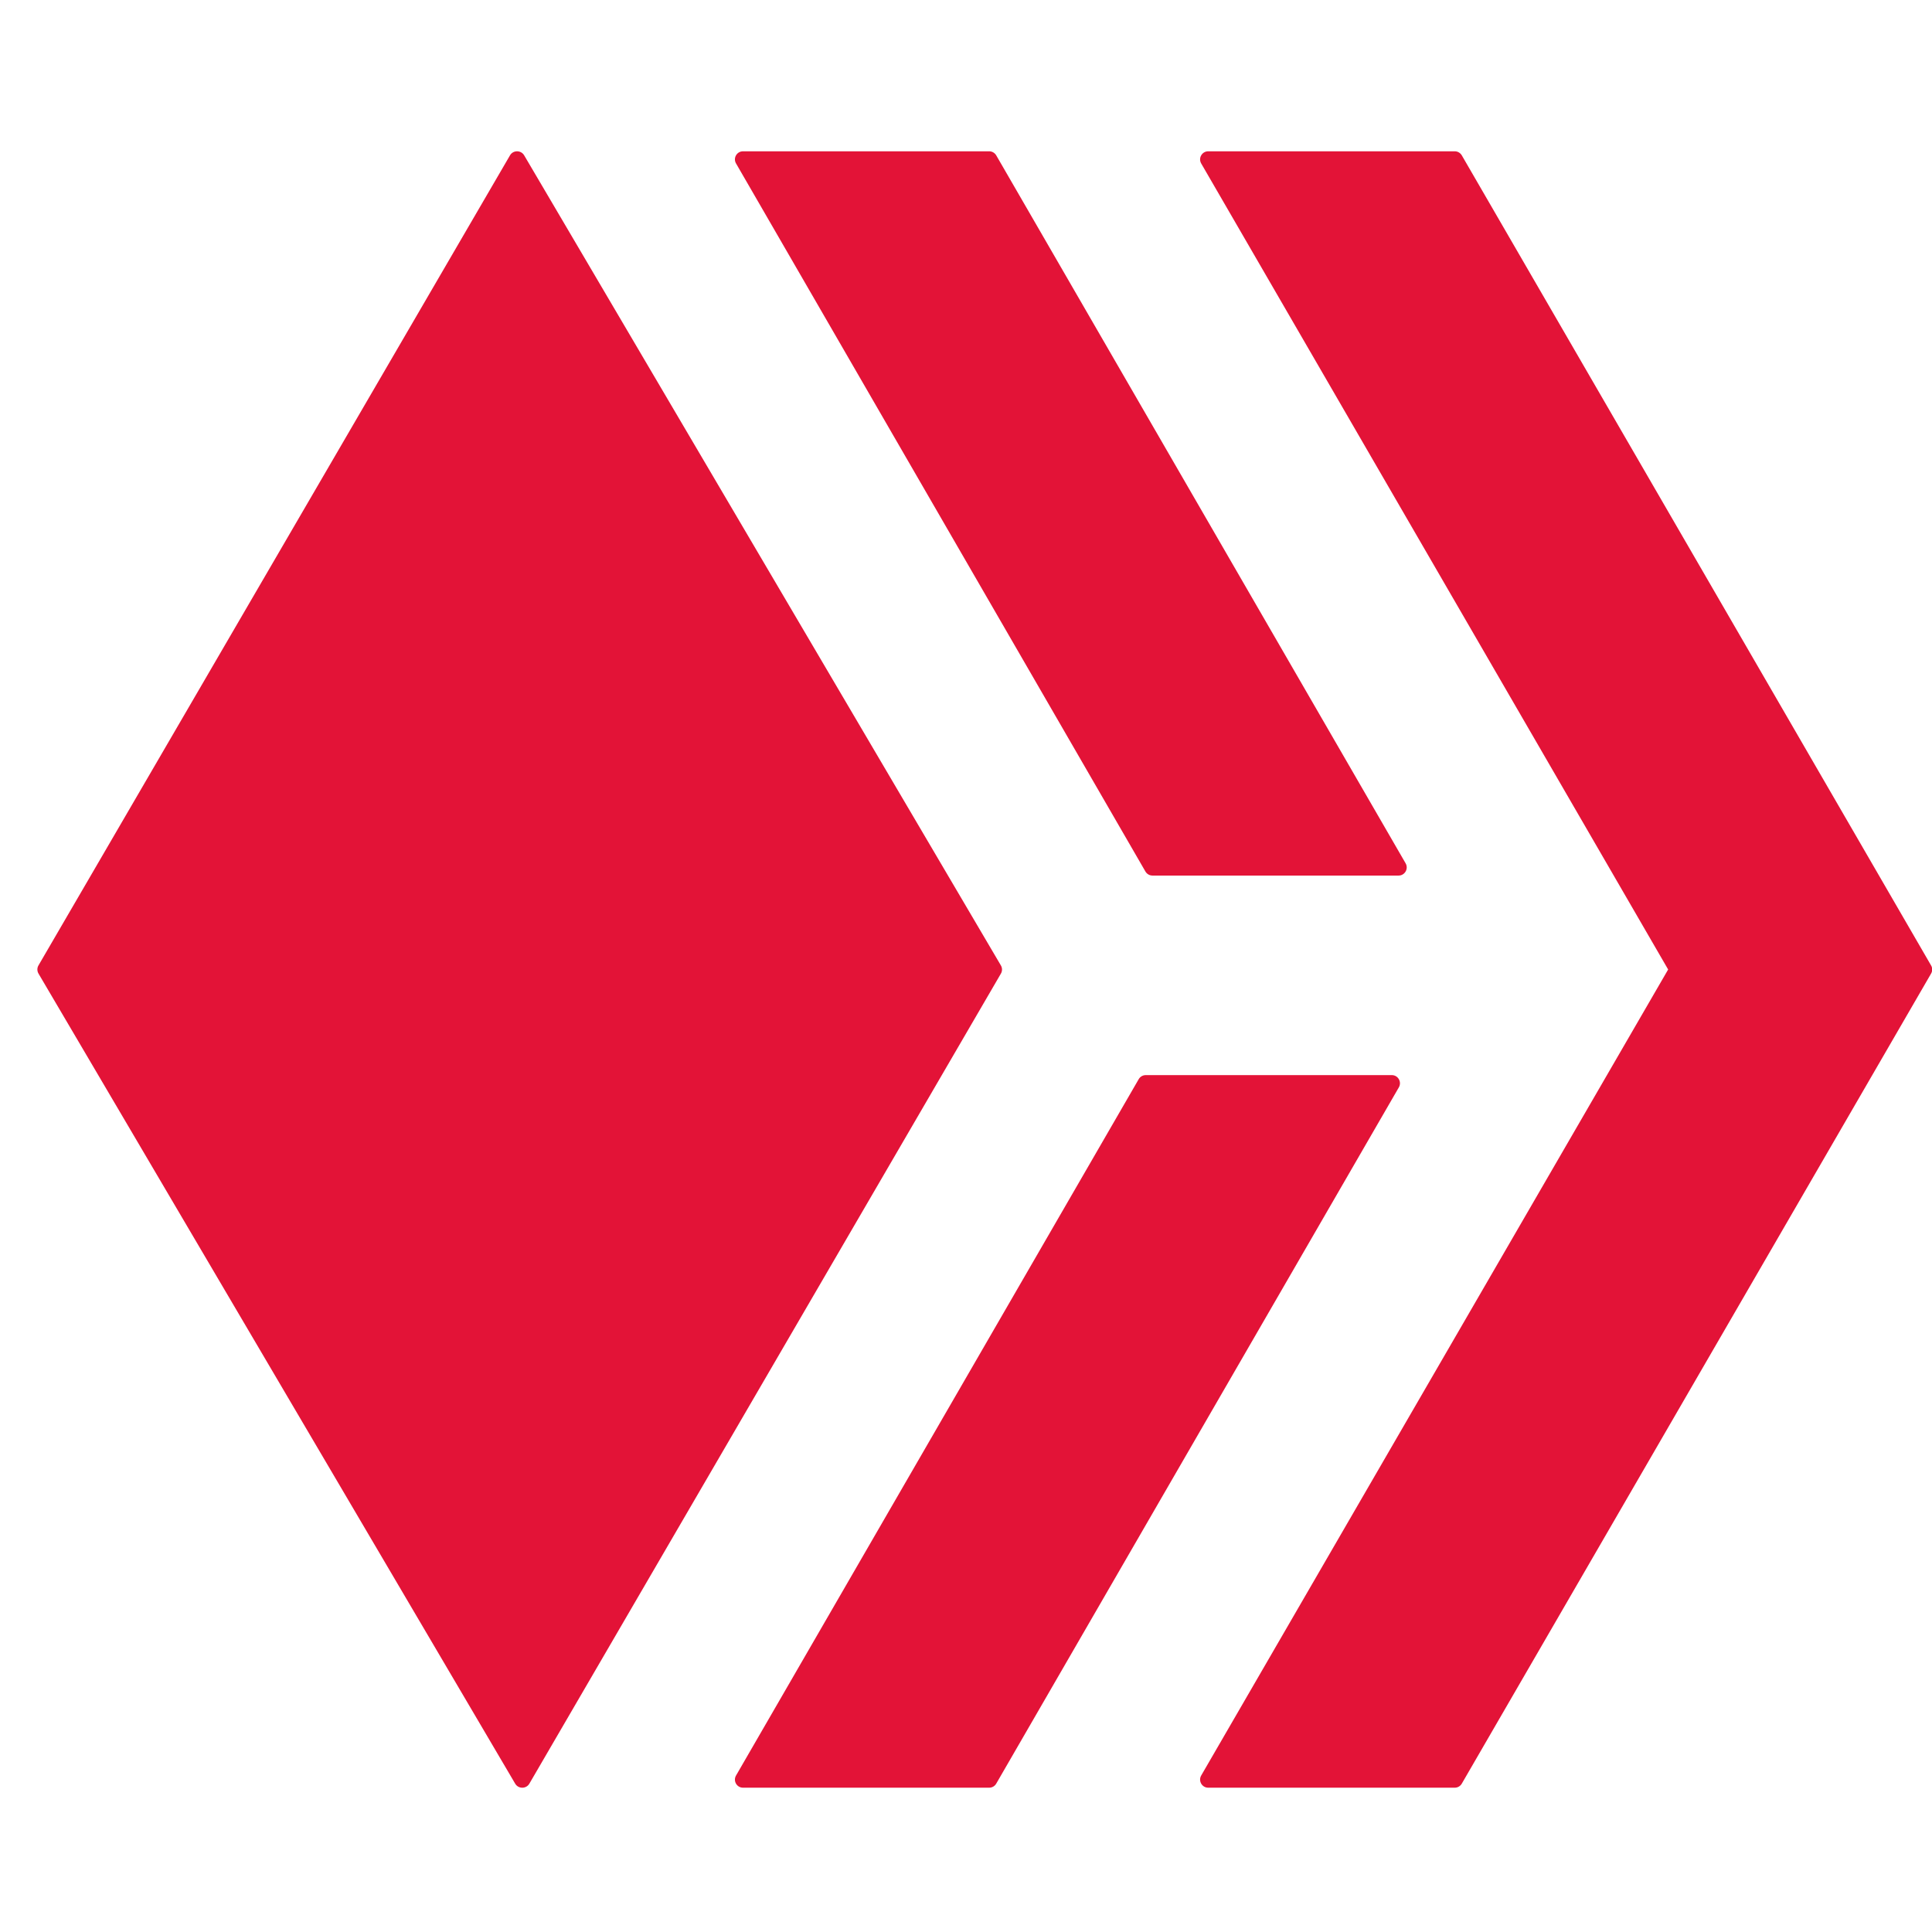
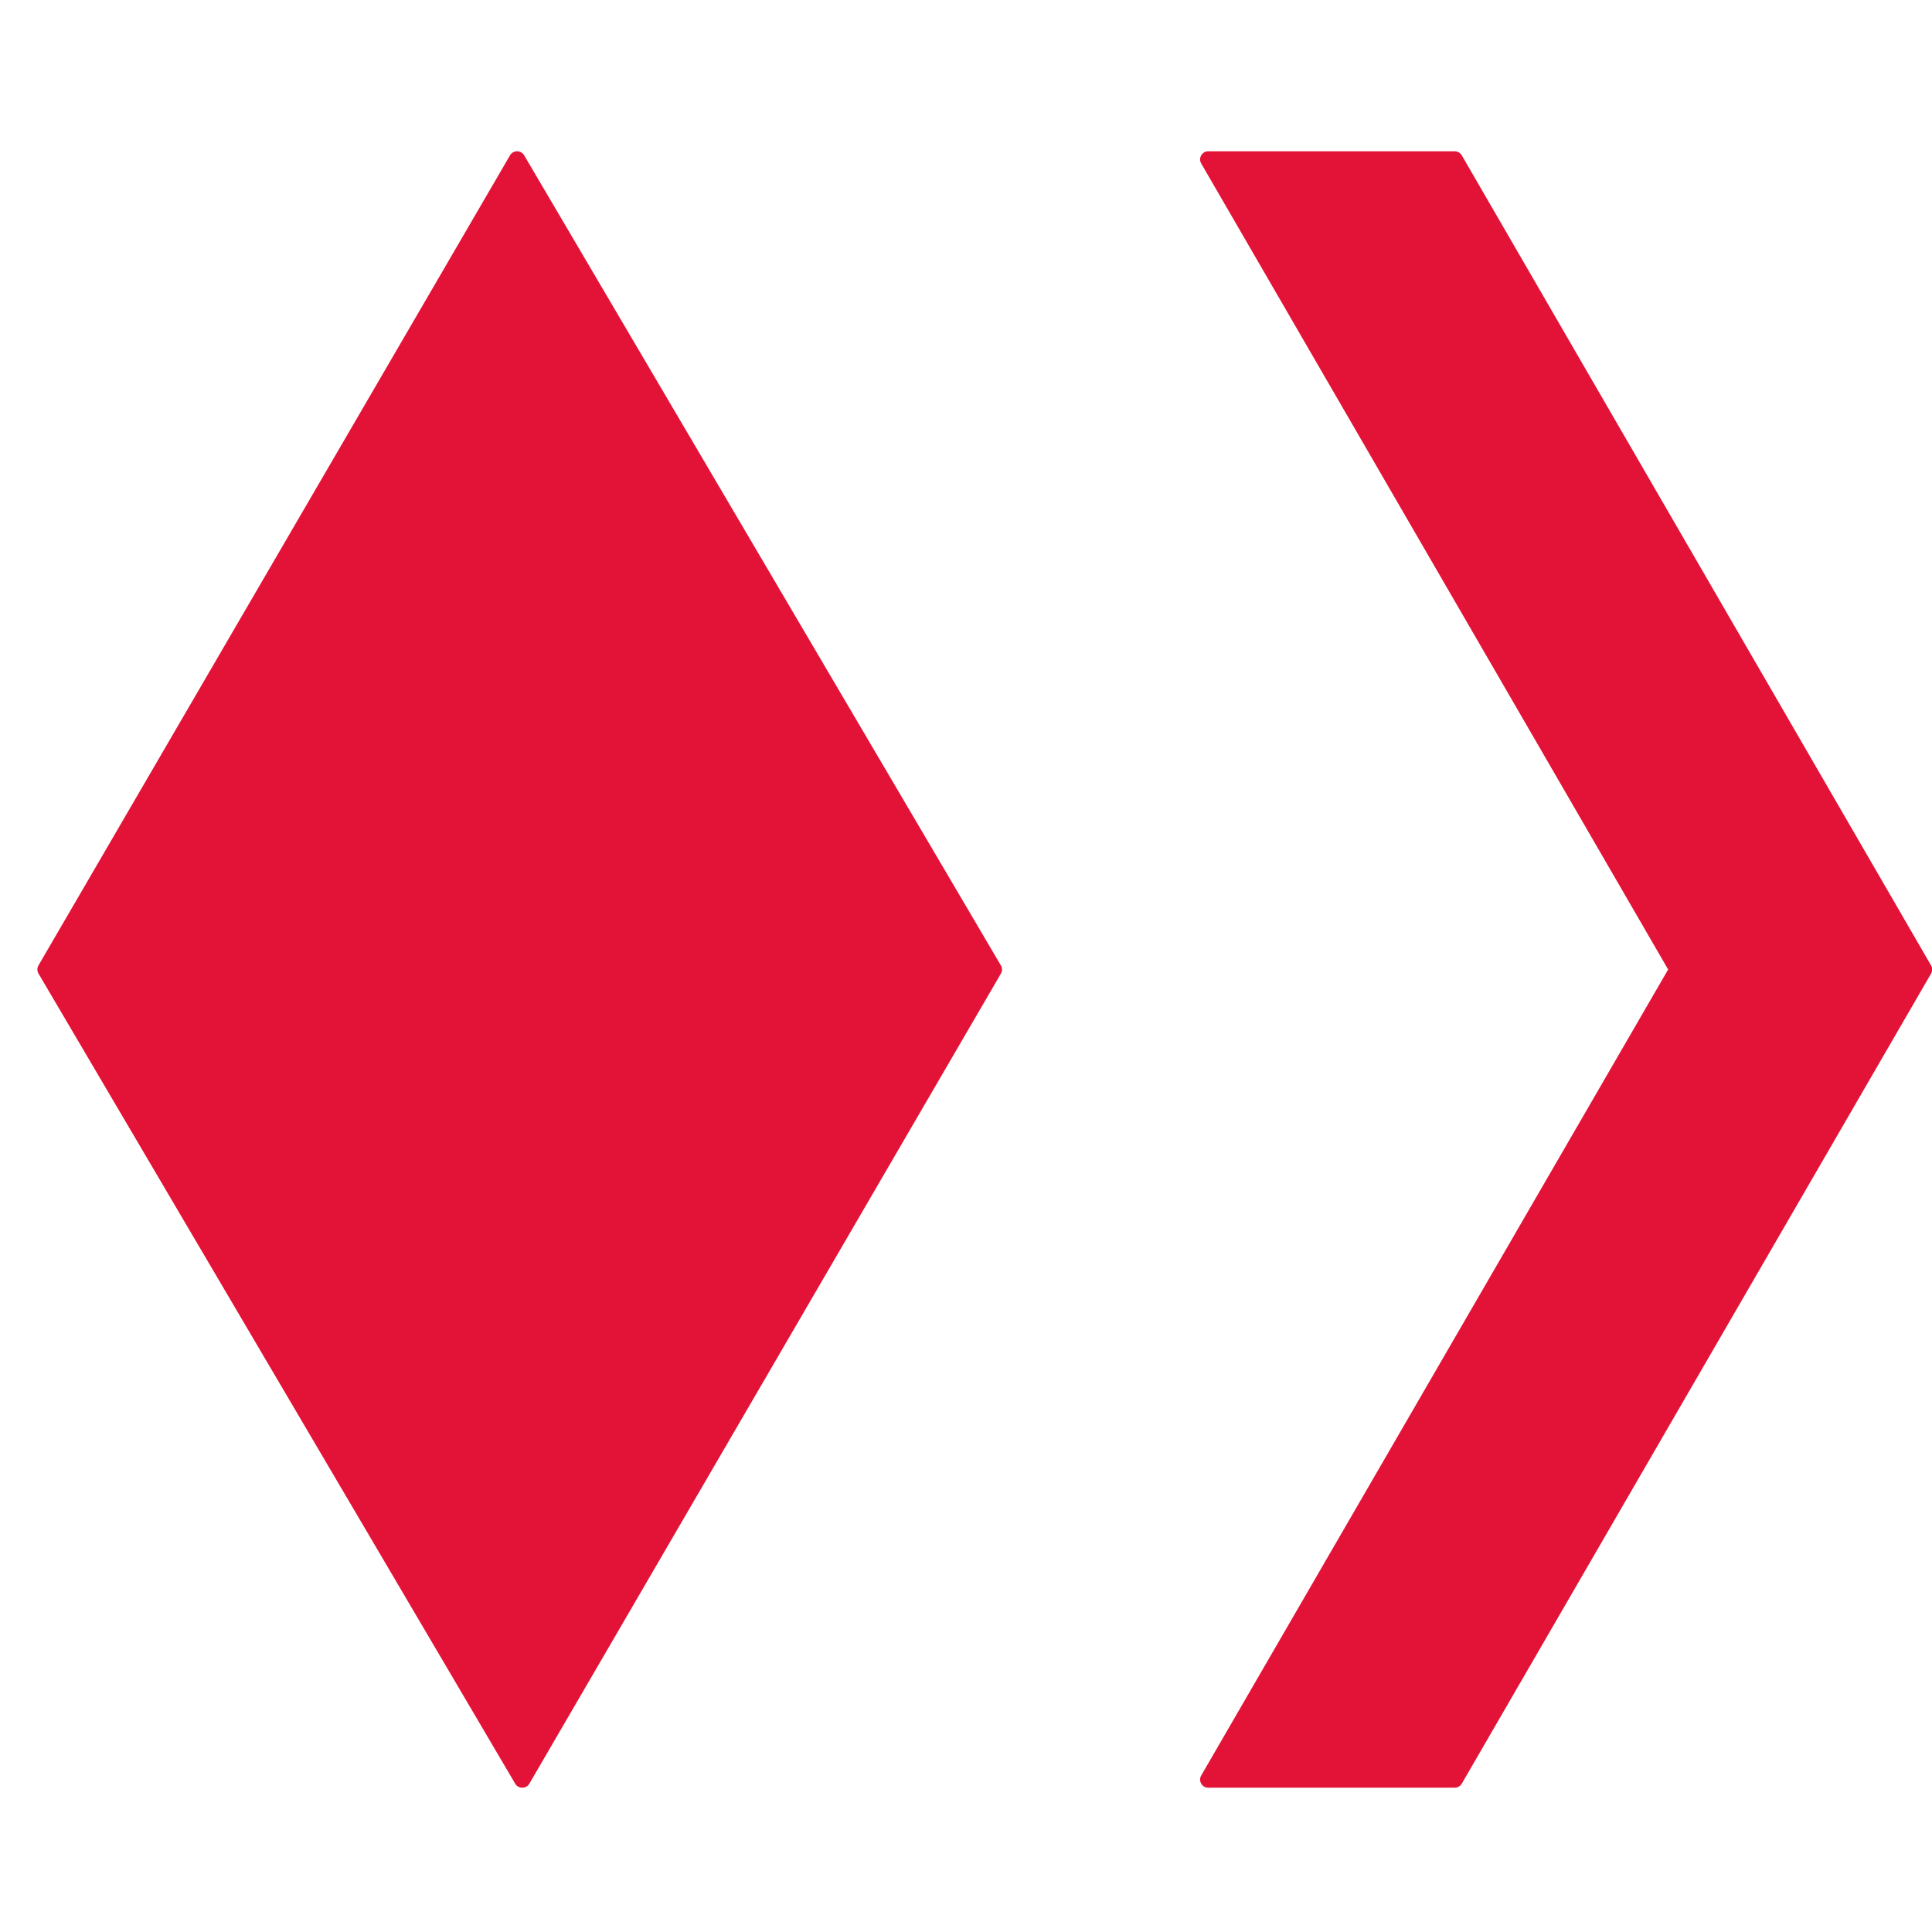
<svg xmlns="http://www.w3.org/2000/svg" width="42" height="42" viewBox="0 0 42 42" fill="none">
  <g id="hive">
-     <path id="Vector" d="M30.257 23.372C30.393 23.372 30.478 23.52 30.41 23.638L21.657 38.775C21.625 38.83 21.567 38.863 21.504 38.863H16.153C16.017 38.863 15.932 38.716 16.001 38.598L24.754 23.461C24.785 23.406 24.844 23.372 24.907 23.372H30.257ZM25.053 19.034C24.99 19.034 24.932 19 24.9 18.945L16.001 3.554C15.932 3.437 16.017 3.289 16.153 3.289H21.504C21.567 3.289 21.625 3.323 21.657 3.377L30.557 18.768C30.625 18.886 30.54 19.034 30.404 19.034H25.053Z" fill="#E31337" />
    <path id="Vector_2" d="M26.113 3.554C26.045 3.436 26.13 3.289 26.266 3.289H31.625C31.688 3.289 31.746 3.323 31.778 3.377L41.98 20.988C42.012 21.042 42.012 21.11 41.98 21.165L31.778 38.775C31.746 38.83 31.688 38.863 31.625 38.863H26.266C26.13 38.863 26.045 38.716 26.113 38.598L36.264 21.076L26.113 3.554ZM21.758 20.987C21.791 21.042 21.791 21.11 21.759 21.165L11.508 38.775C11.44 38.892 11.269 38.893 11.2 38.776L0.837 21.165C0.805 21.11 0.804 21.043 0.836 20.988L11.087 3.377C11.155 3.26 11.326 3.26 11.395 3.377L21.758 20.987Z" fill="#E31337" />
  </g>
</svg>